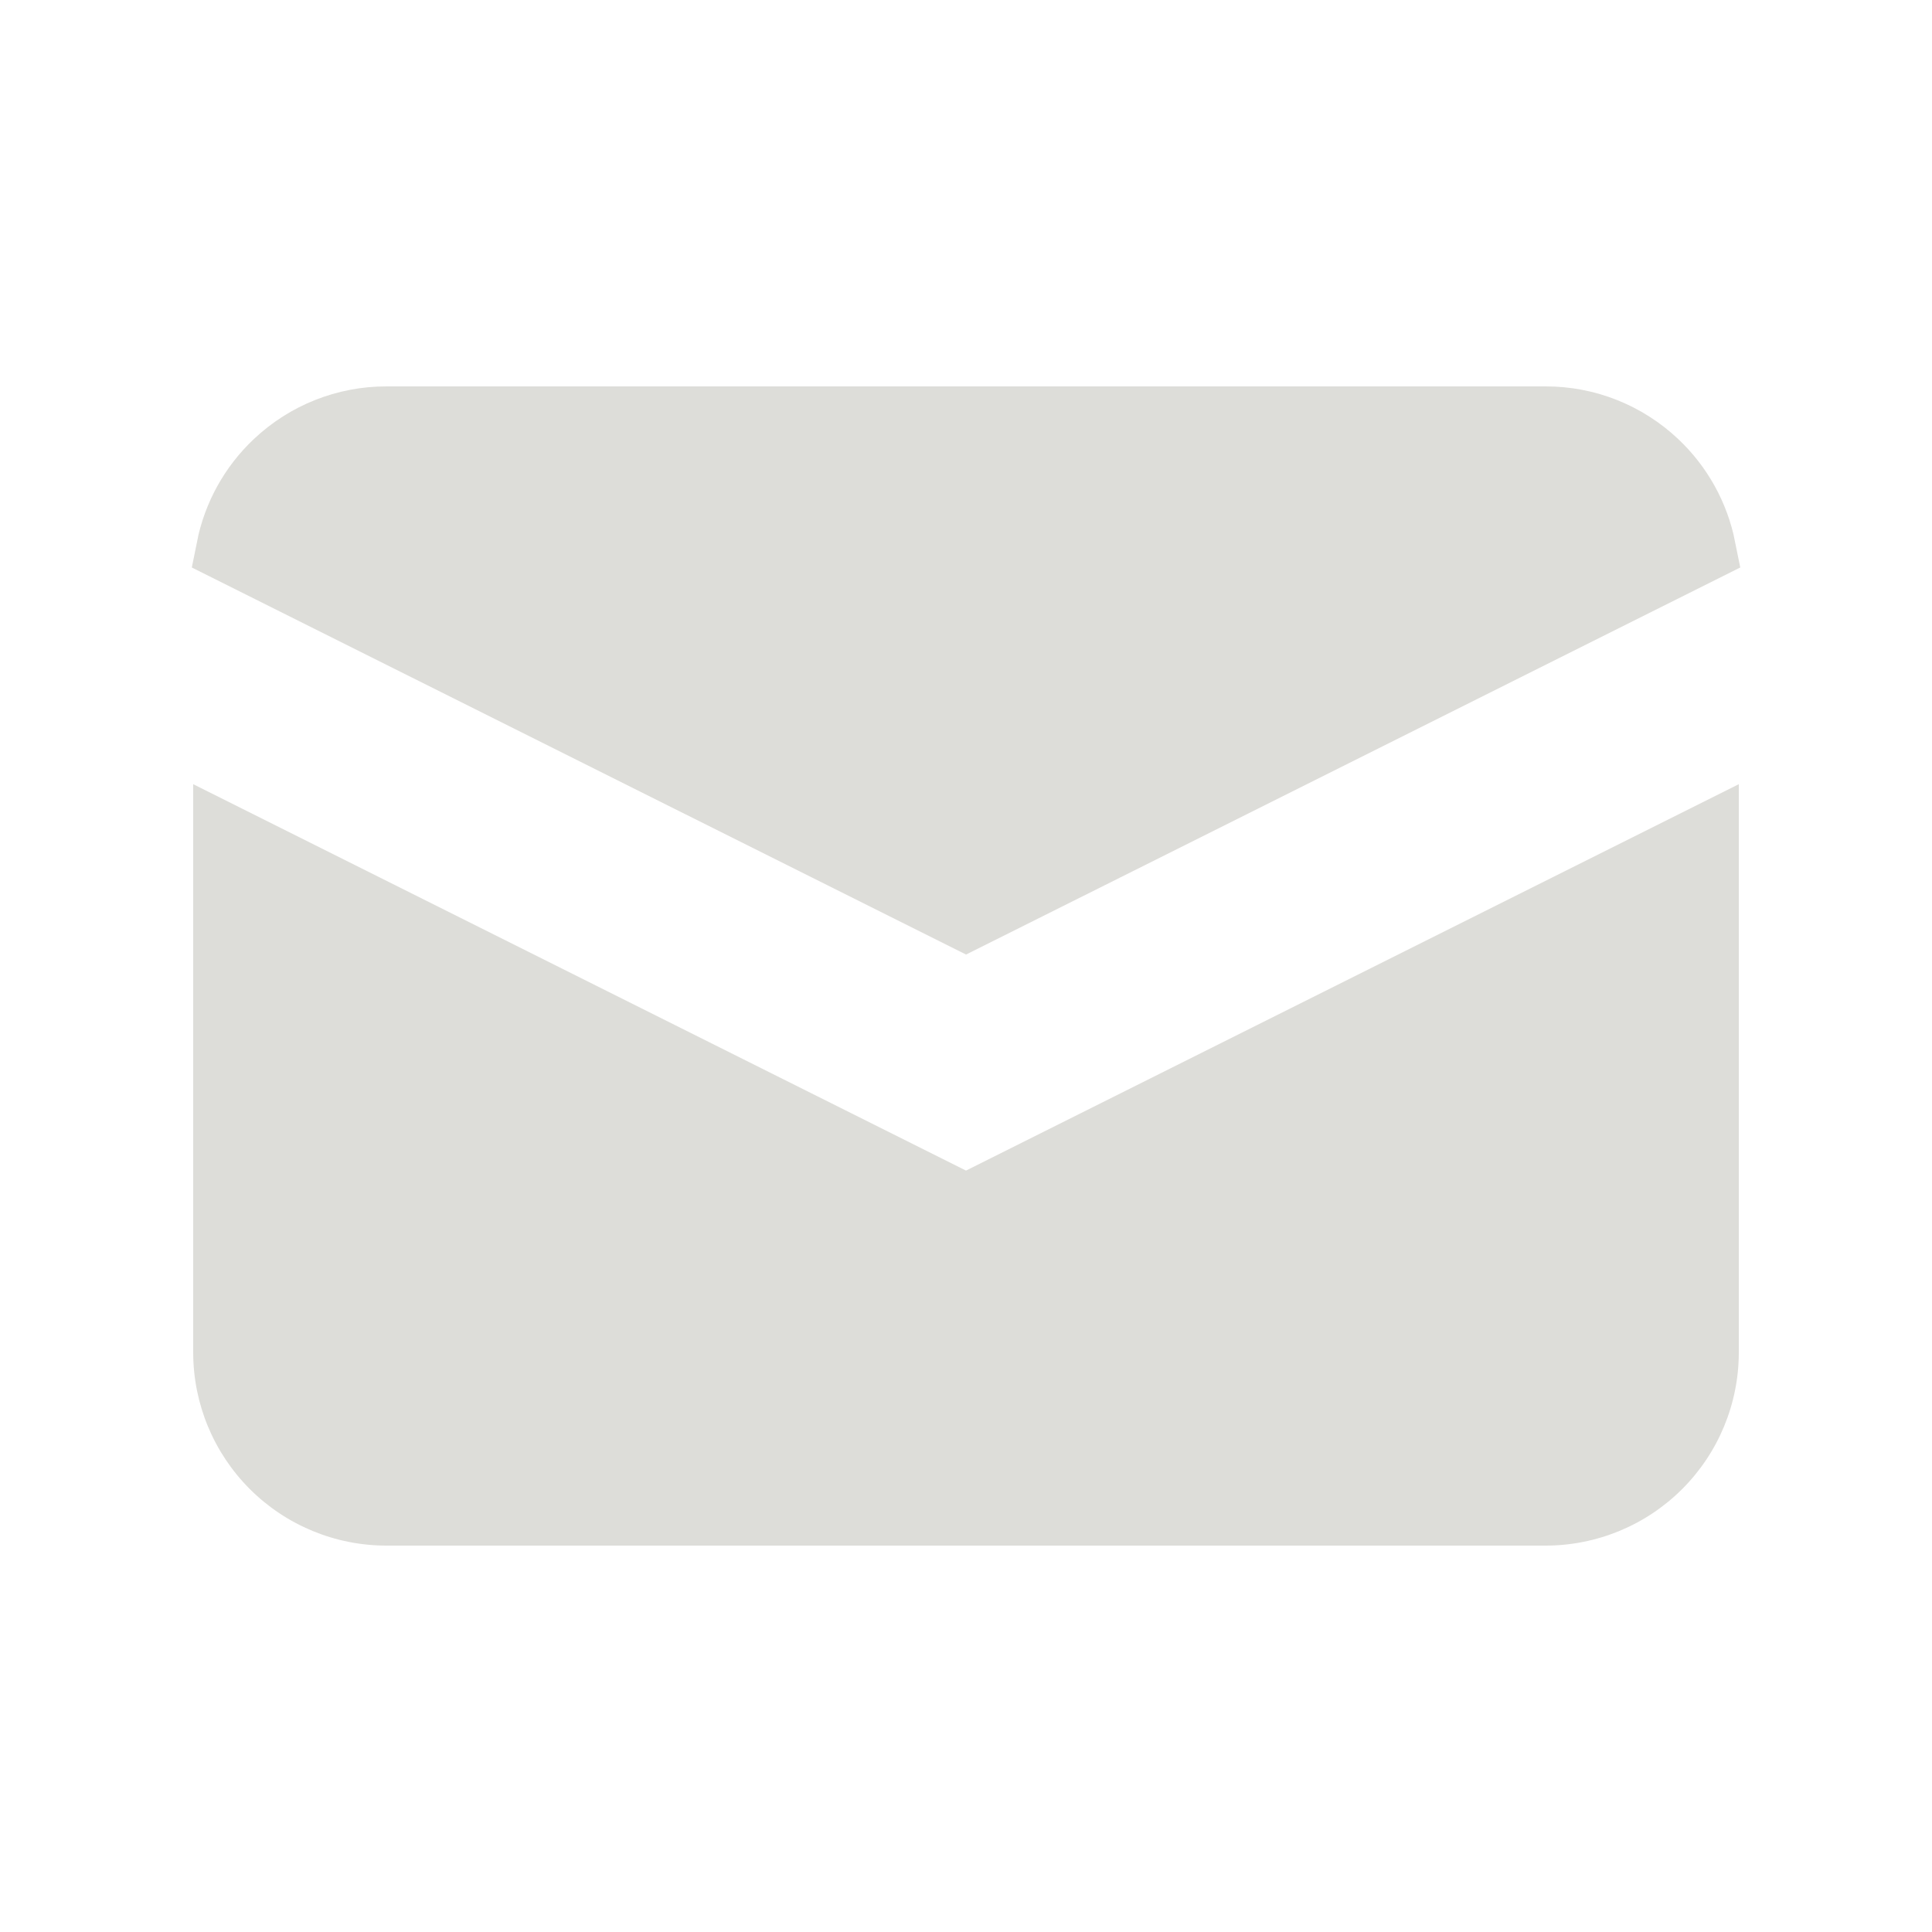
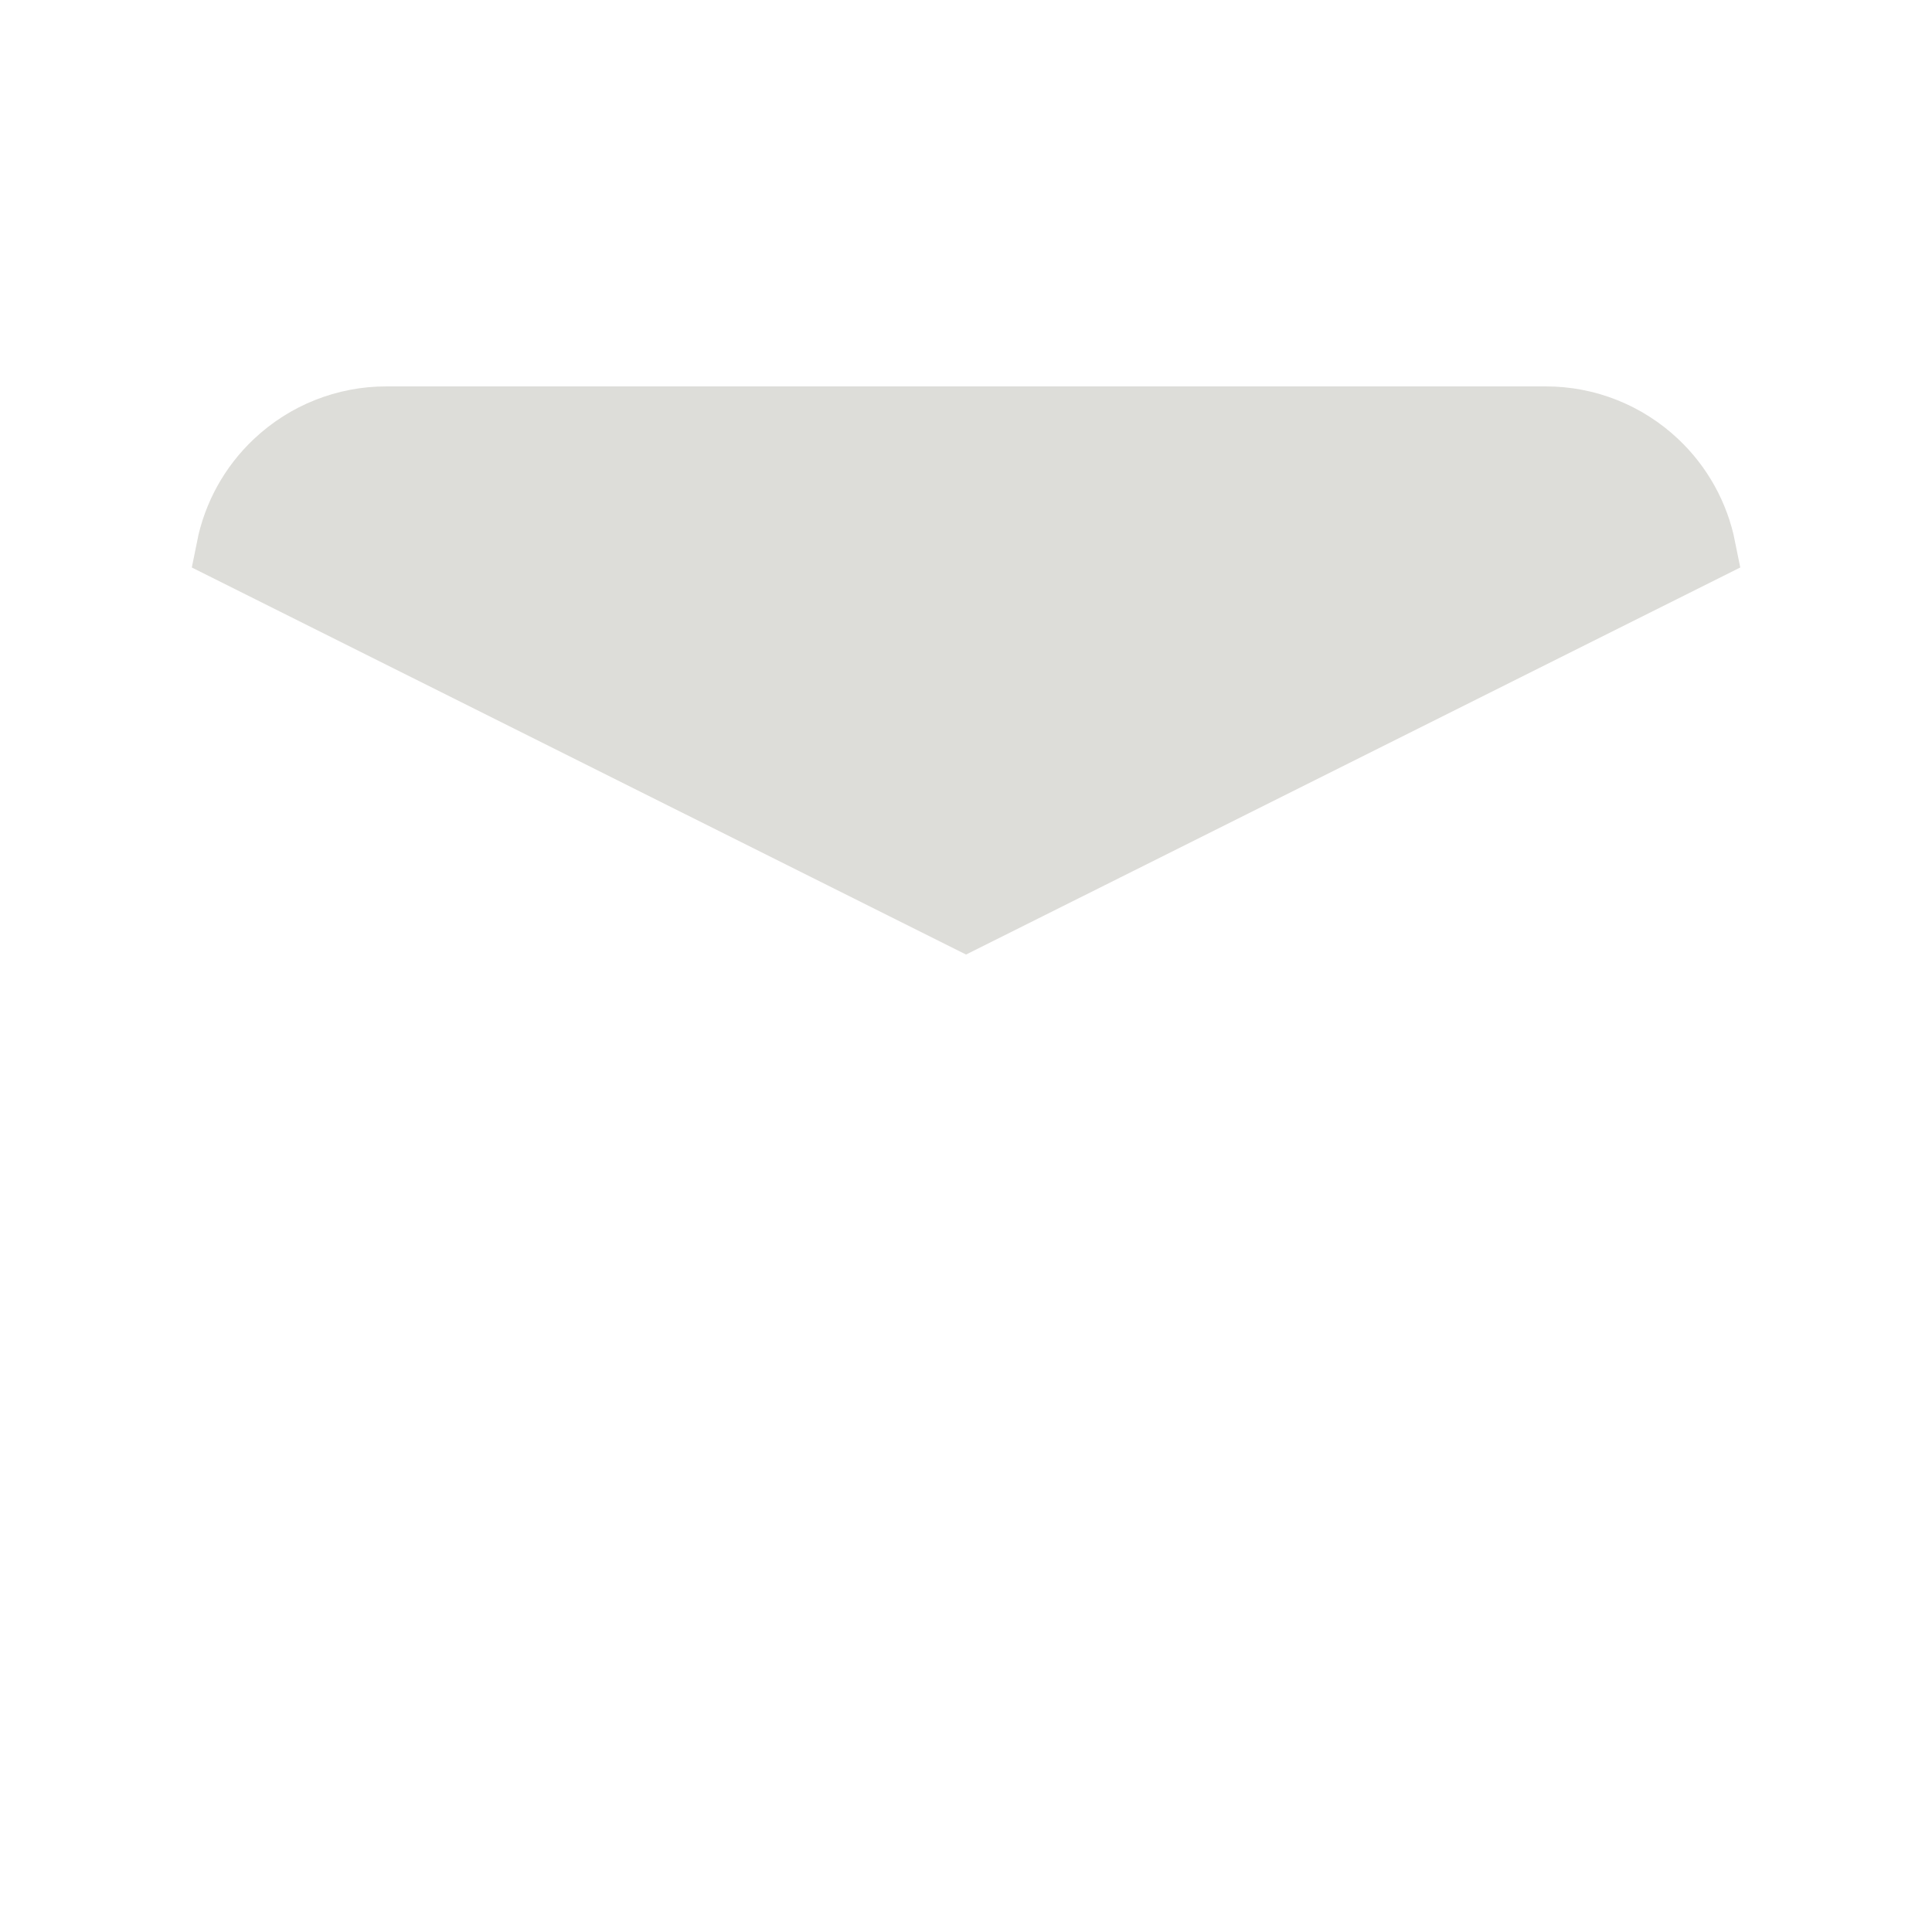
<svg xmlns="http://www.w3.org/2000/svg" width="28" height="28" viewBox="0 0 28 28" fill="none">
  <g opacity="0.8">
    <path d="M22.401 6.1H22.401C22.988 6.099 23.552 6.324 23.979 6.727C24.328 7.056 24.563 7.483 24.656 7.948L14.001 13.275L3.345 7.948C3.438 7.483 3.673 7.056 4.022 6.727C4.449 6.324 5.013 6.099 5.6 6.1H5.6H22.401Z" fill="#D5D4CF" stroke="#D5D4CF" />
-     <path d="M25.2 11.365L14 16.965L2.8 11.365V19.6C2.8 20.343 3.095 21.055 3.62 21.58C4.145 22.105 4.857 22.4 5.6 22.4H22.4C23.142 22.4 23.855 22.105 24.38 21.58C24.905 21.055 25.2 20.343 25.2 19.6V11.365Z" fill="#D5D4CF" />
  </g>
</svg>